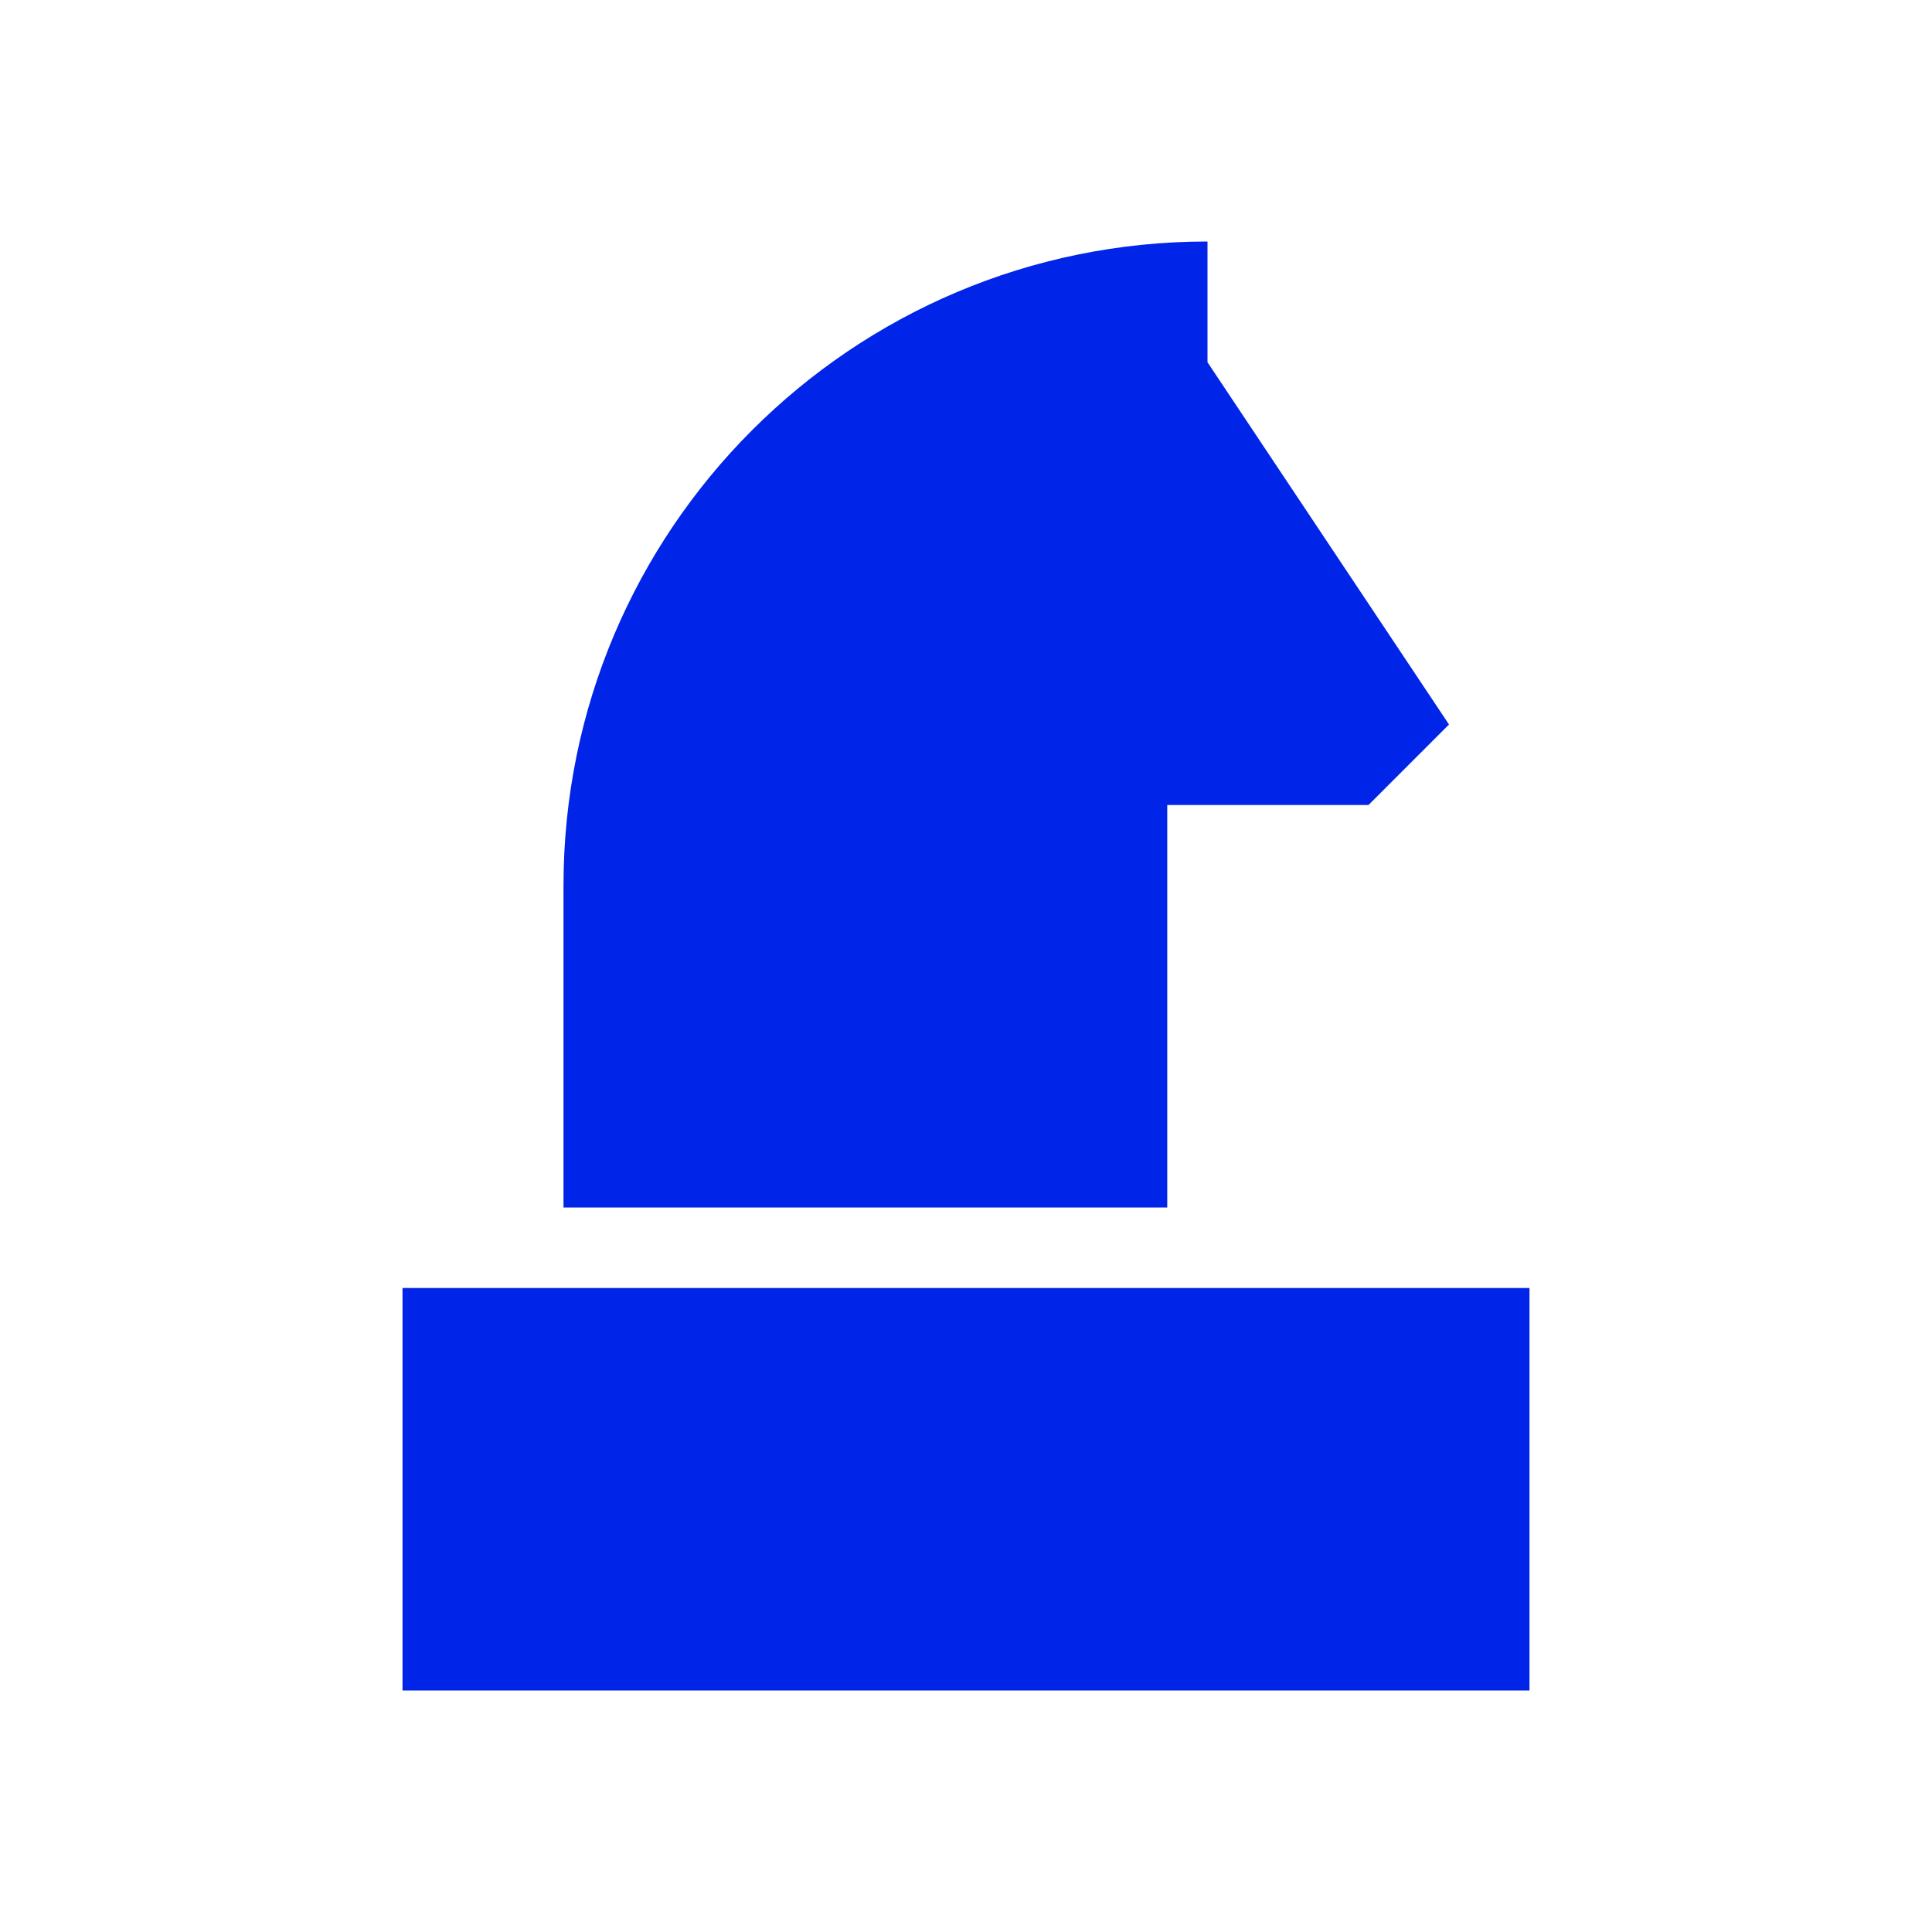
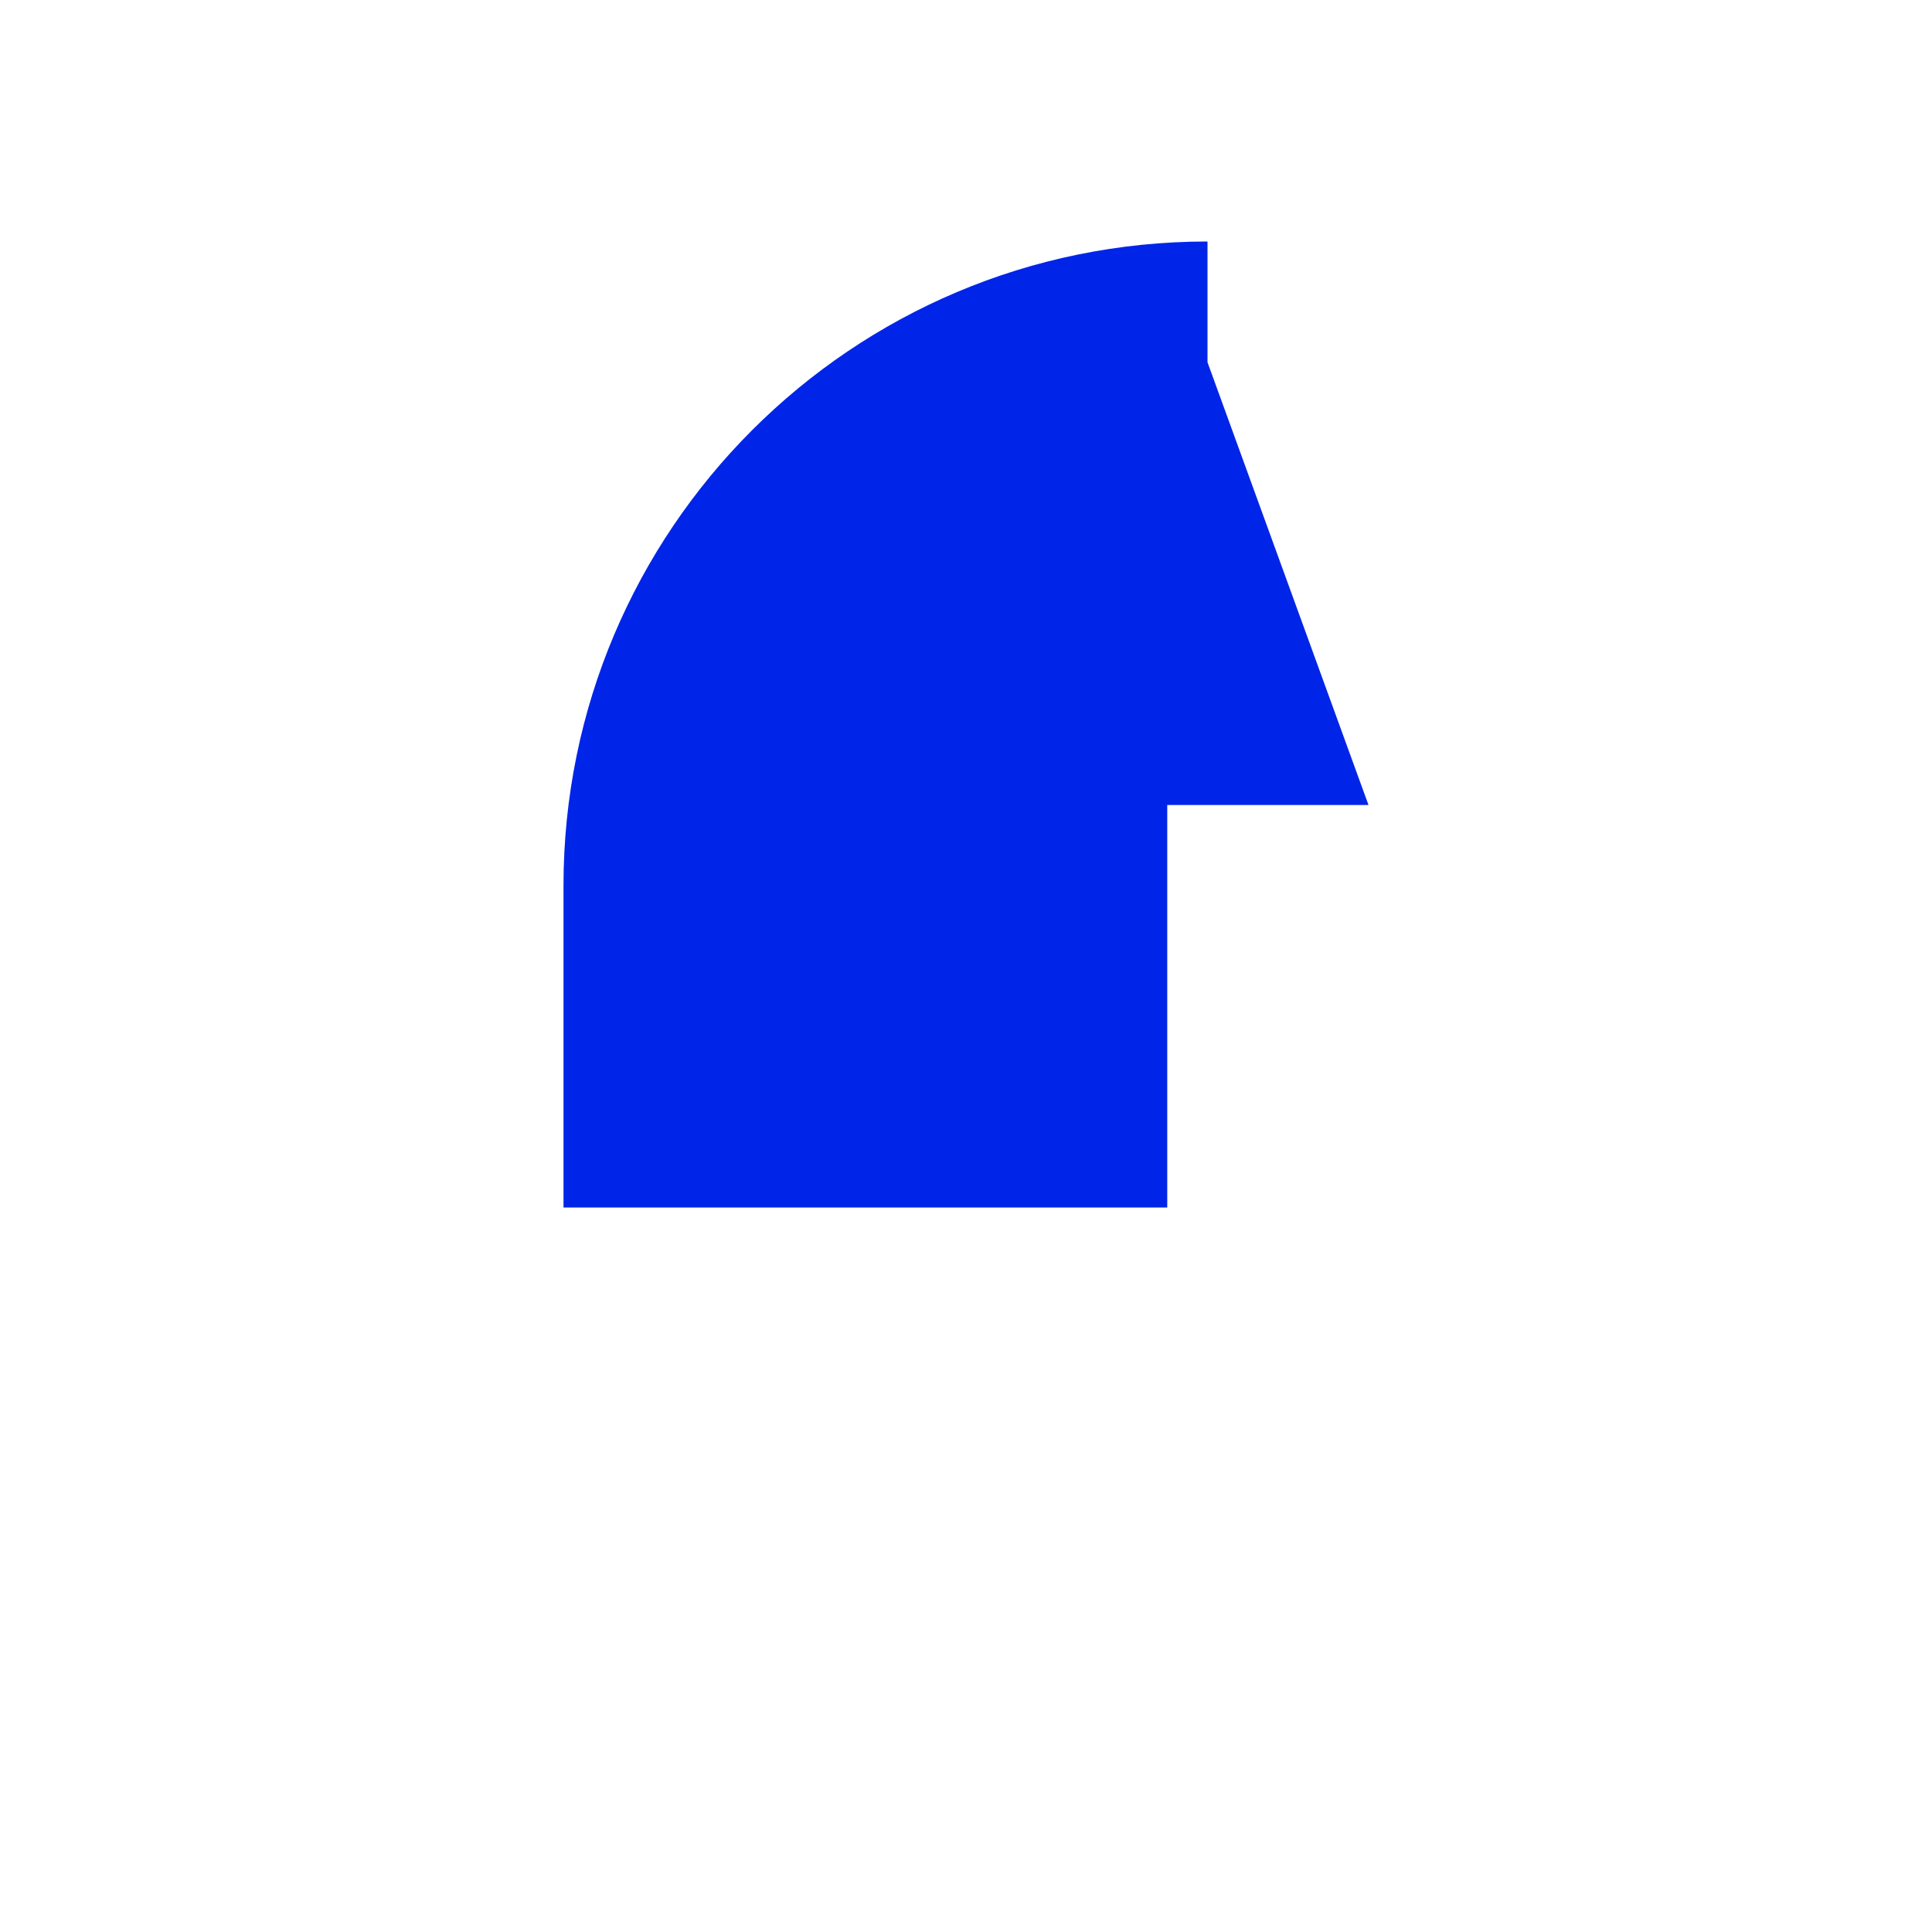
<svg xmlns="http://www.w3.org/2000/svg" fill="none" height="24" viewBox="0 0 24 24" width="24">
-   <path d="M7 15V11C7 6.582 10.582 3 15 3V4.5L18 9L17 10H14.5V15H7Z" fill="#0025E8" />
-   <path d="M19 16H5V21H19V16Z" fill="#0025E8" />
+   <path d="M7 15V11C7 6.582 10.582 3 15 3V4.5L17 10H14.5V15H7Z" fill="#0025E8" />
</svg>